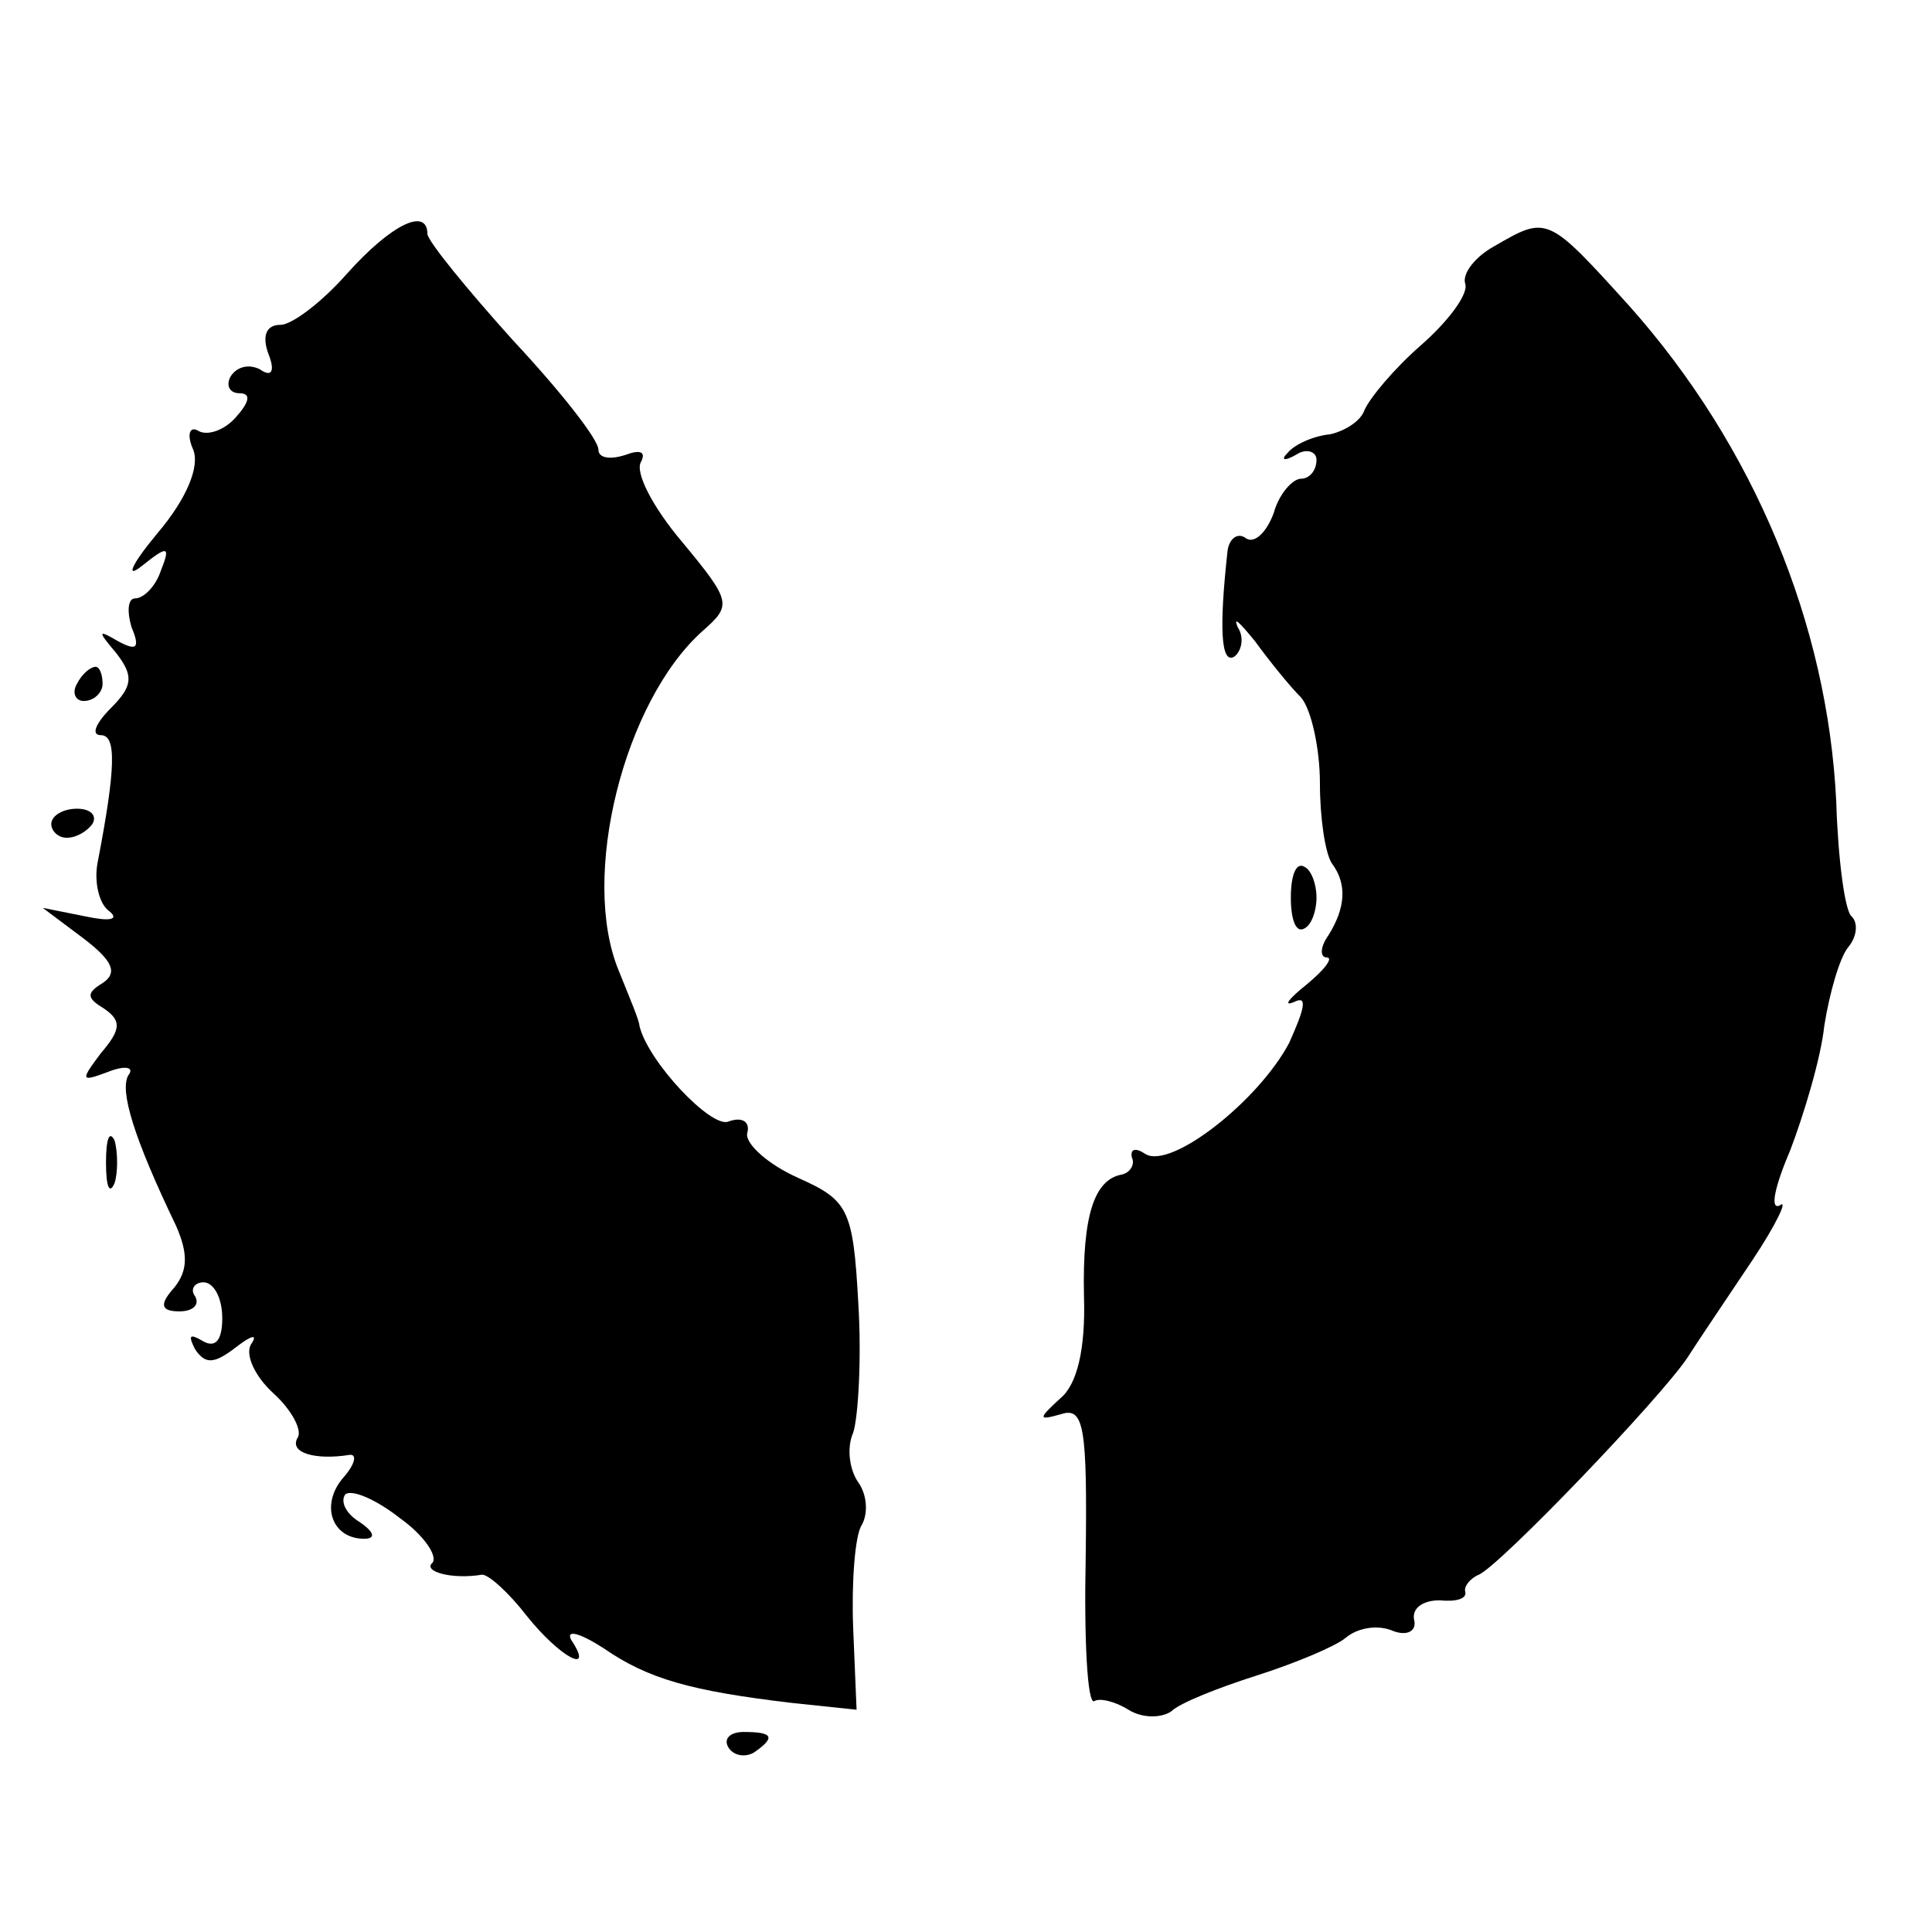
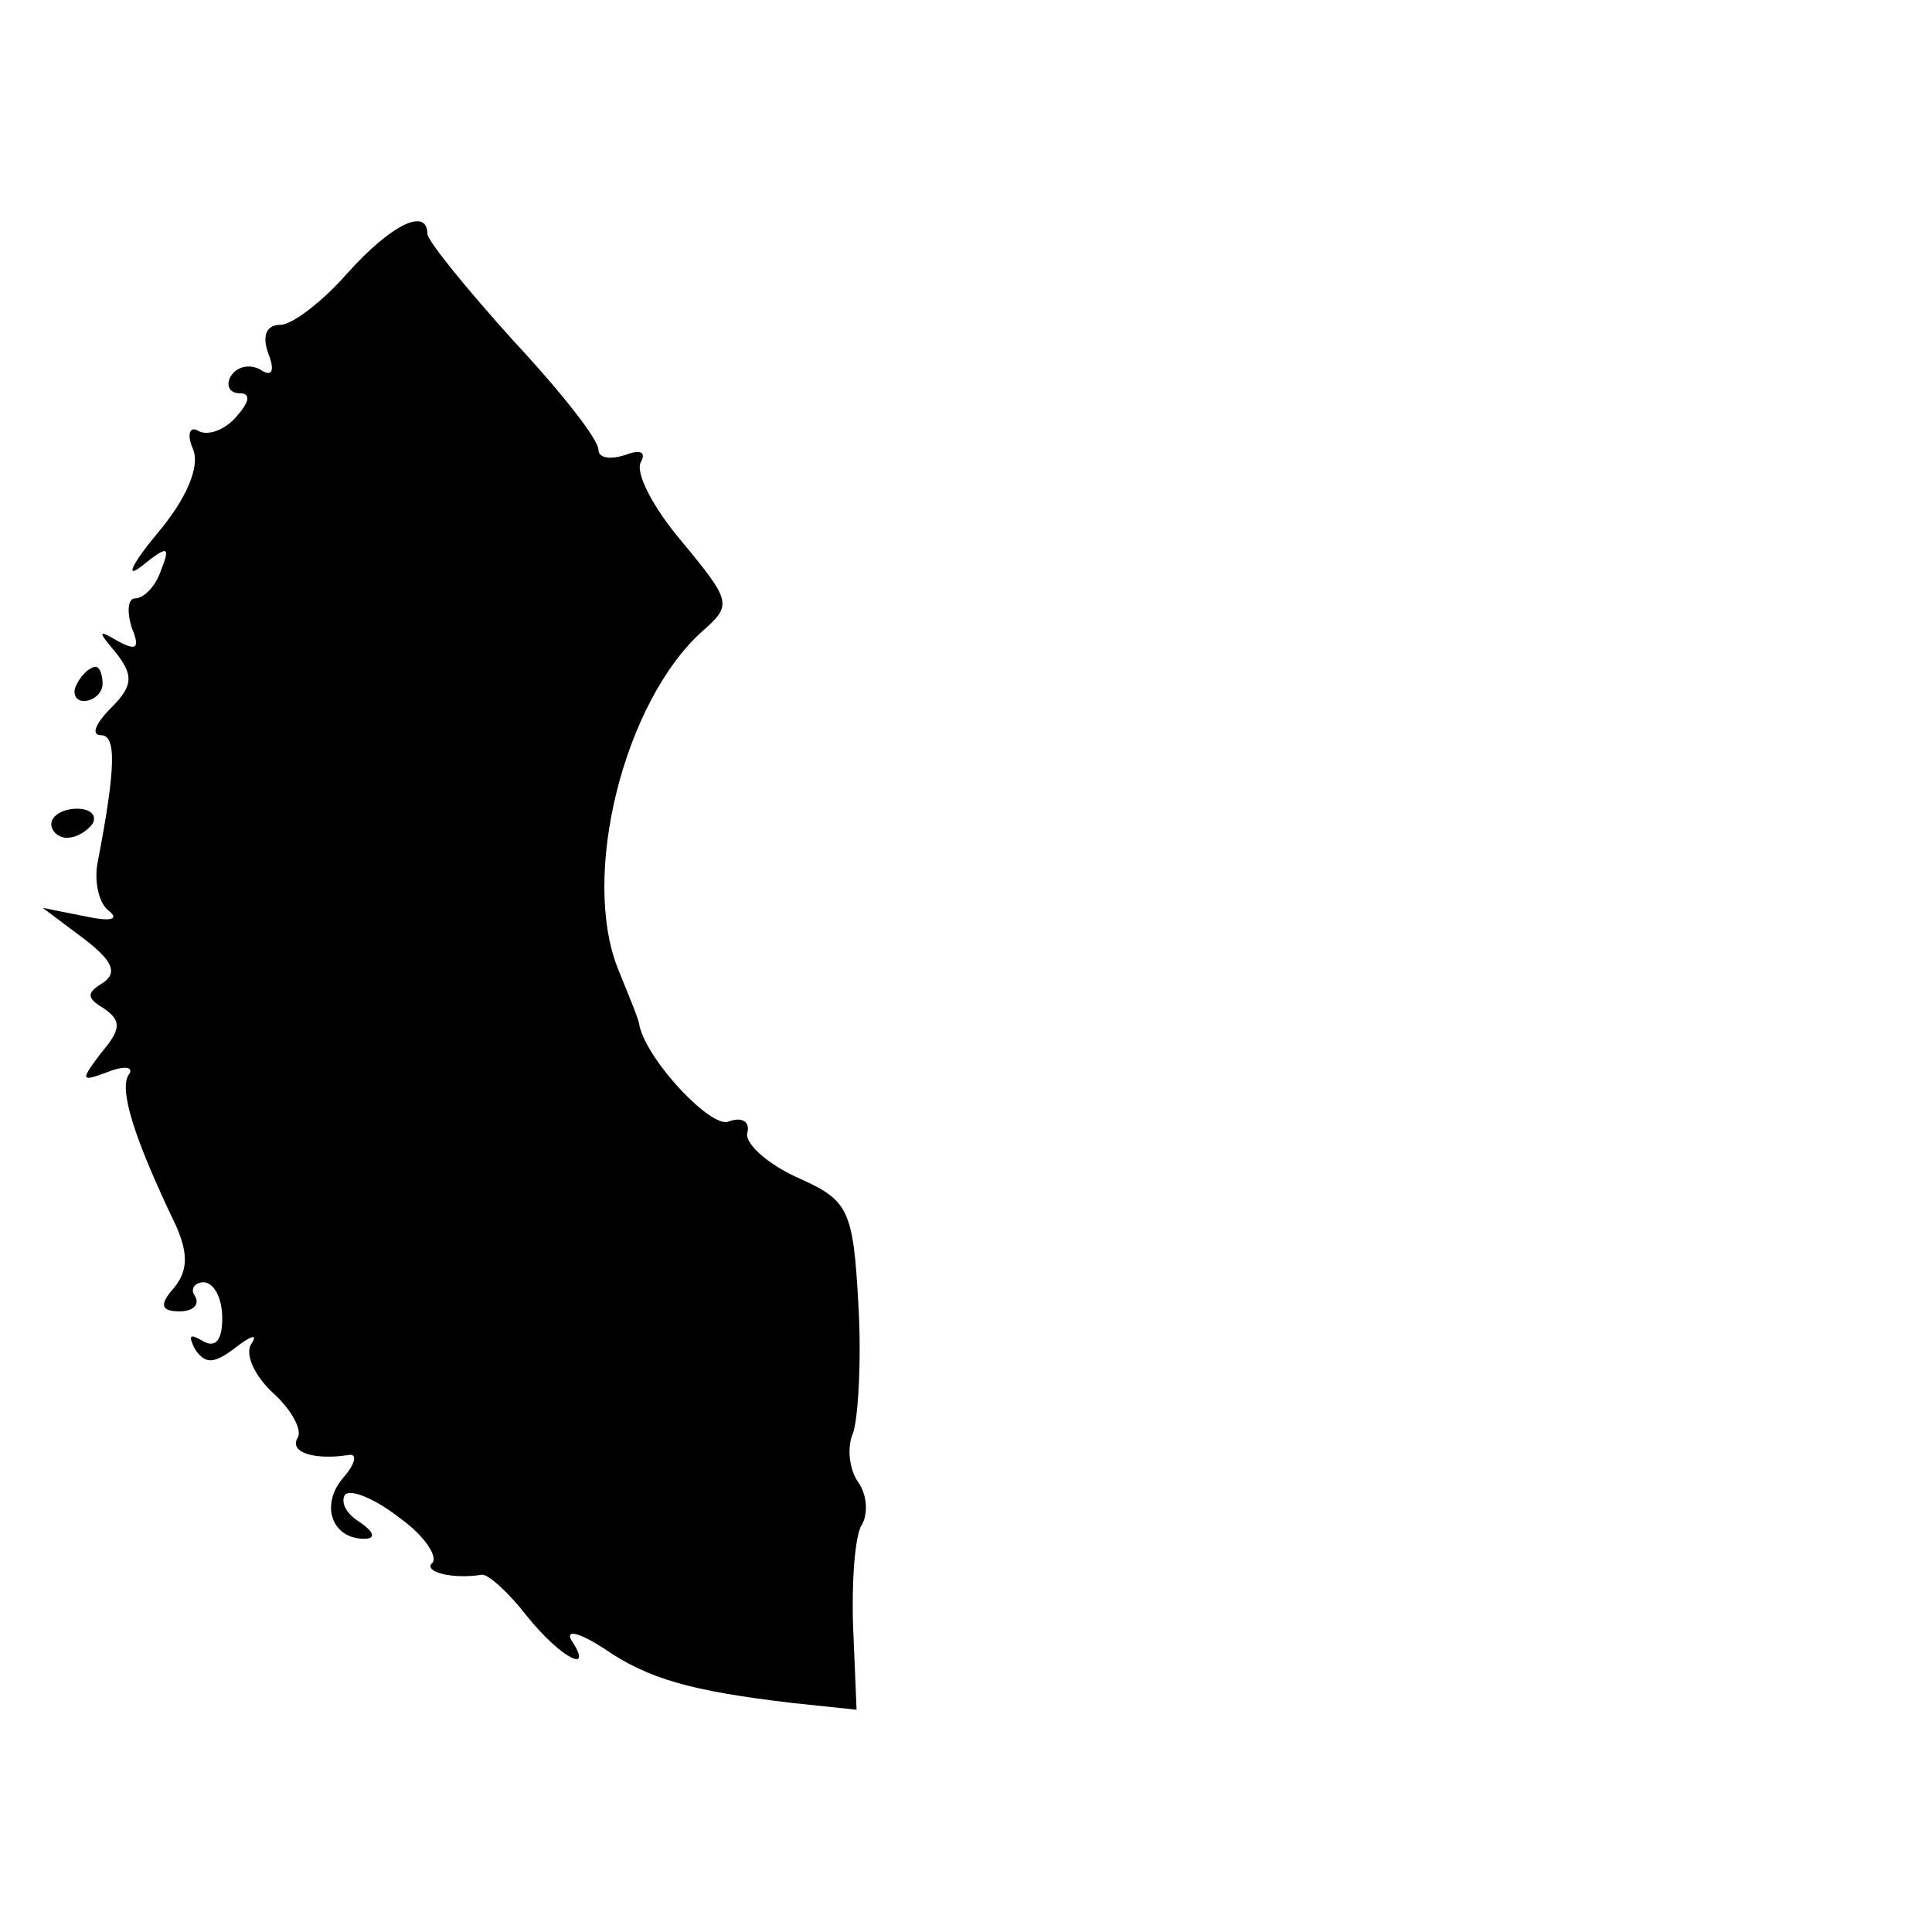
<svg xmlns="http://www.w3.org/2000/svg" version="1.0" width="113pt" height="113pt" viewBox="0 0 113 113" preserveAspectRatio="xMidYMid meet">
  <g transform="translate(0,113) scale(0.1,-0.1)" fill="#000000" stroke="none">
    <path d="M203 970 c-14 -16 -32 -30 -39 -30 -8 0 -11 -6 -7 -17 4 -10 2 -14 -5 -9 -6 3 -13 2 -17 -4 -3 -5 -1 -10 5 -10 7 0 6 -5 -2 -14 -7 -8 -17 -11 -22 -8 -5 3 -7 -2 -3 -11 4 -10 -4 -29 -21 -49 -15 -18 -19 -27 -9 -19 15 12 17 12 11 -3 -3 -9 -10 -16 -15 -16 -4 0 -5 -7 -2 -17 5 -12 3 -14 -8 -8 -12 7 -12 6 -1 -7 10 -13 10 -19 -3 -32 -9 -9 -12 -16 -6 -16 9 0 9 -18 -2 -75 -2 -11 1 -24 7 -28 6 -5 0 -6 -14 -3 l-25 5 24 -18 c17 -13 20 -20 11 -26 -10 -6 -9 -9 1 -15 10 -7 10 -12 -2 -26 -12 -16 -12 -17 4 -11 10 4 16 3 12 -2 -5 -9 3 -36 28 -88 7 -16 7 -26 -1 -36 -9 -10 -8 -14 3 -14 8 0 12 4 9 9 -3 4 0 8 5 8 6 0 11 -9 11 -21 0 -13 -4 -18 -12 -13 -7 4 -8 3 -4 -5 6 -9 11 -9 24 1 9 7 13 8 9 2 -4 -6 2 -19 13 -29 11 -10 17 -22 14 -26 -5 -9 11 -13 30 -10 5 1 4 -5 -3 -13 -14 -16 -7 -36 12 -36 7 0 6 4 -3 10 -8 5 -11 12 -8 16 4 3 18 -3 32 -14 14 -10 22 -22 19 -26 -6 -5 11 -10 29 -7 4 0 16 -11 26 -24 20 -25 40 -35 26 -14 -3 6 5 4 19 -5 26 -18 51 -25 110 -32 l38 -4 -2 48 c-1 26 1 54 5 60 4 7 3 18 -2 25 -5 7 -7 20 -3 29 3 9 5 44 3 76 -3 55 -6 60 -35 73 -18 8 -31 20 -30 26 2 7 -3 10 -11 7 -10 -4 -47 35 -52 56 0 3 -6 17 -12 32 -23 55 3 158 49 199 17 15 17 17 -12 52 -17 20 -28 41 -24 47 3 6 -1 7 -9 4 -9 -3 -16 -2 -16 3 0 6 -22 34 -50 64 -27 30 -49 57 -50 62 0 16 -21 6 -47 -23z" />
-     <path d="M874 986 c-11 -6 -19 -16 -17 -22 2 -6 -10 -22 -26 -36 -16 -14 -30 -31 -33 -38 -2 -6 -11 -12 -20 -14 -10 -1 -21 -6 -25 -11 -4 -4 -2 -5 5 -1 6 4 12 2 12 -3 0 -6 -4 -11 -9 -11 -5 0 -13 -9 -16 -20 -4 -11 -11 -18 -16 -15 -5 4 -10 0 -11 -7 -5 -45 -4 -67 4 -62 4 3 6 11 2 17 -3 7 1 3 10 -8 8 -11 20 -26 27 -33 6 -7 11 -30 11 -50 0 -20 3 -41 7 -47 9 -12 8 -26 -2 -42 -5 -7 -5 -13 -1 -13 4 0 -1 -7 -12 -16 -10 -8 -14 -13 -7 -10 8 4 6 -4 -3 -24 -18 -34 -69 -74 -84 -65 -6 4 -9 3 -8 -2 2 -4 -1 -9 -6 -10 -16 -3 -23 -24 -22 -71 1 -31 -4 -52 -14 -60 -13 -12 -13 -13 1 -9 13 4 15 -8 14 -84 -1 -48 1 -86 5 -84 3 2 12 0 20 -5 8 -5 19 -5 25 -1 5 5 28 14 50 21 22 7 46 17 52 22 7 6 19 8 28 4 8 -3 14 0 12 7 -1 7 6 11 15 11 10 -1 16 1 15 5 -1 3 3 8 8 10 13 6 106 103 122 127 7 11 24 36 38 57 14 21 21 36 16 32 -6 -3 -3 11 6 32 8 21 18 54 20 73 3 19 9 40 14 46 5 6 6 14 2 18 -4 3 -8 34 -9 67 -5 104 -48 208 -121 290 -48 53 -48 53 -79 35z" />
    <path d="M45 730 c-3 -5 -1 -10 4 -10 6 0 11 5 11 10 0 6 -2 10 -4 10 -3 0 -8 -4 -11 -10z" />
    <path d="M30 648 c0 -4 4 -8 9 -8 6 0 12 4 15 8 3 5 -1 9 -9 9 -8 0 -15 -4 -15 -9z" />
-     <path d="M755 605 c0 -13 3 -21 8 -18 4 2 7 10 7 18 0 8 -3 16 -7 18 -5 3 -8 -5 -8 -18z" />
-     <path d="M62 450 c0 -14 2 -19 5 -12 2 6 2 18 0 25 -3 6 -5 1 -5 -13z" />
-     <path d="M426 108 c3 -5 10 -6 15 -3 13 9 11 12 -6 12 -8 0 -12 -4 -9 -9z" />
  </g>
</svg>